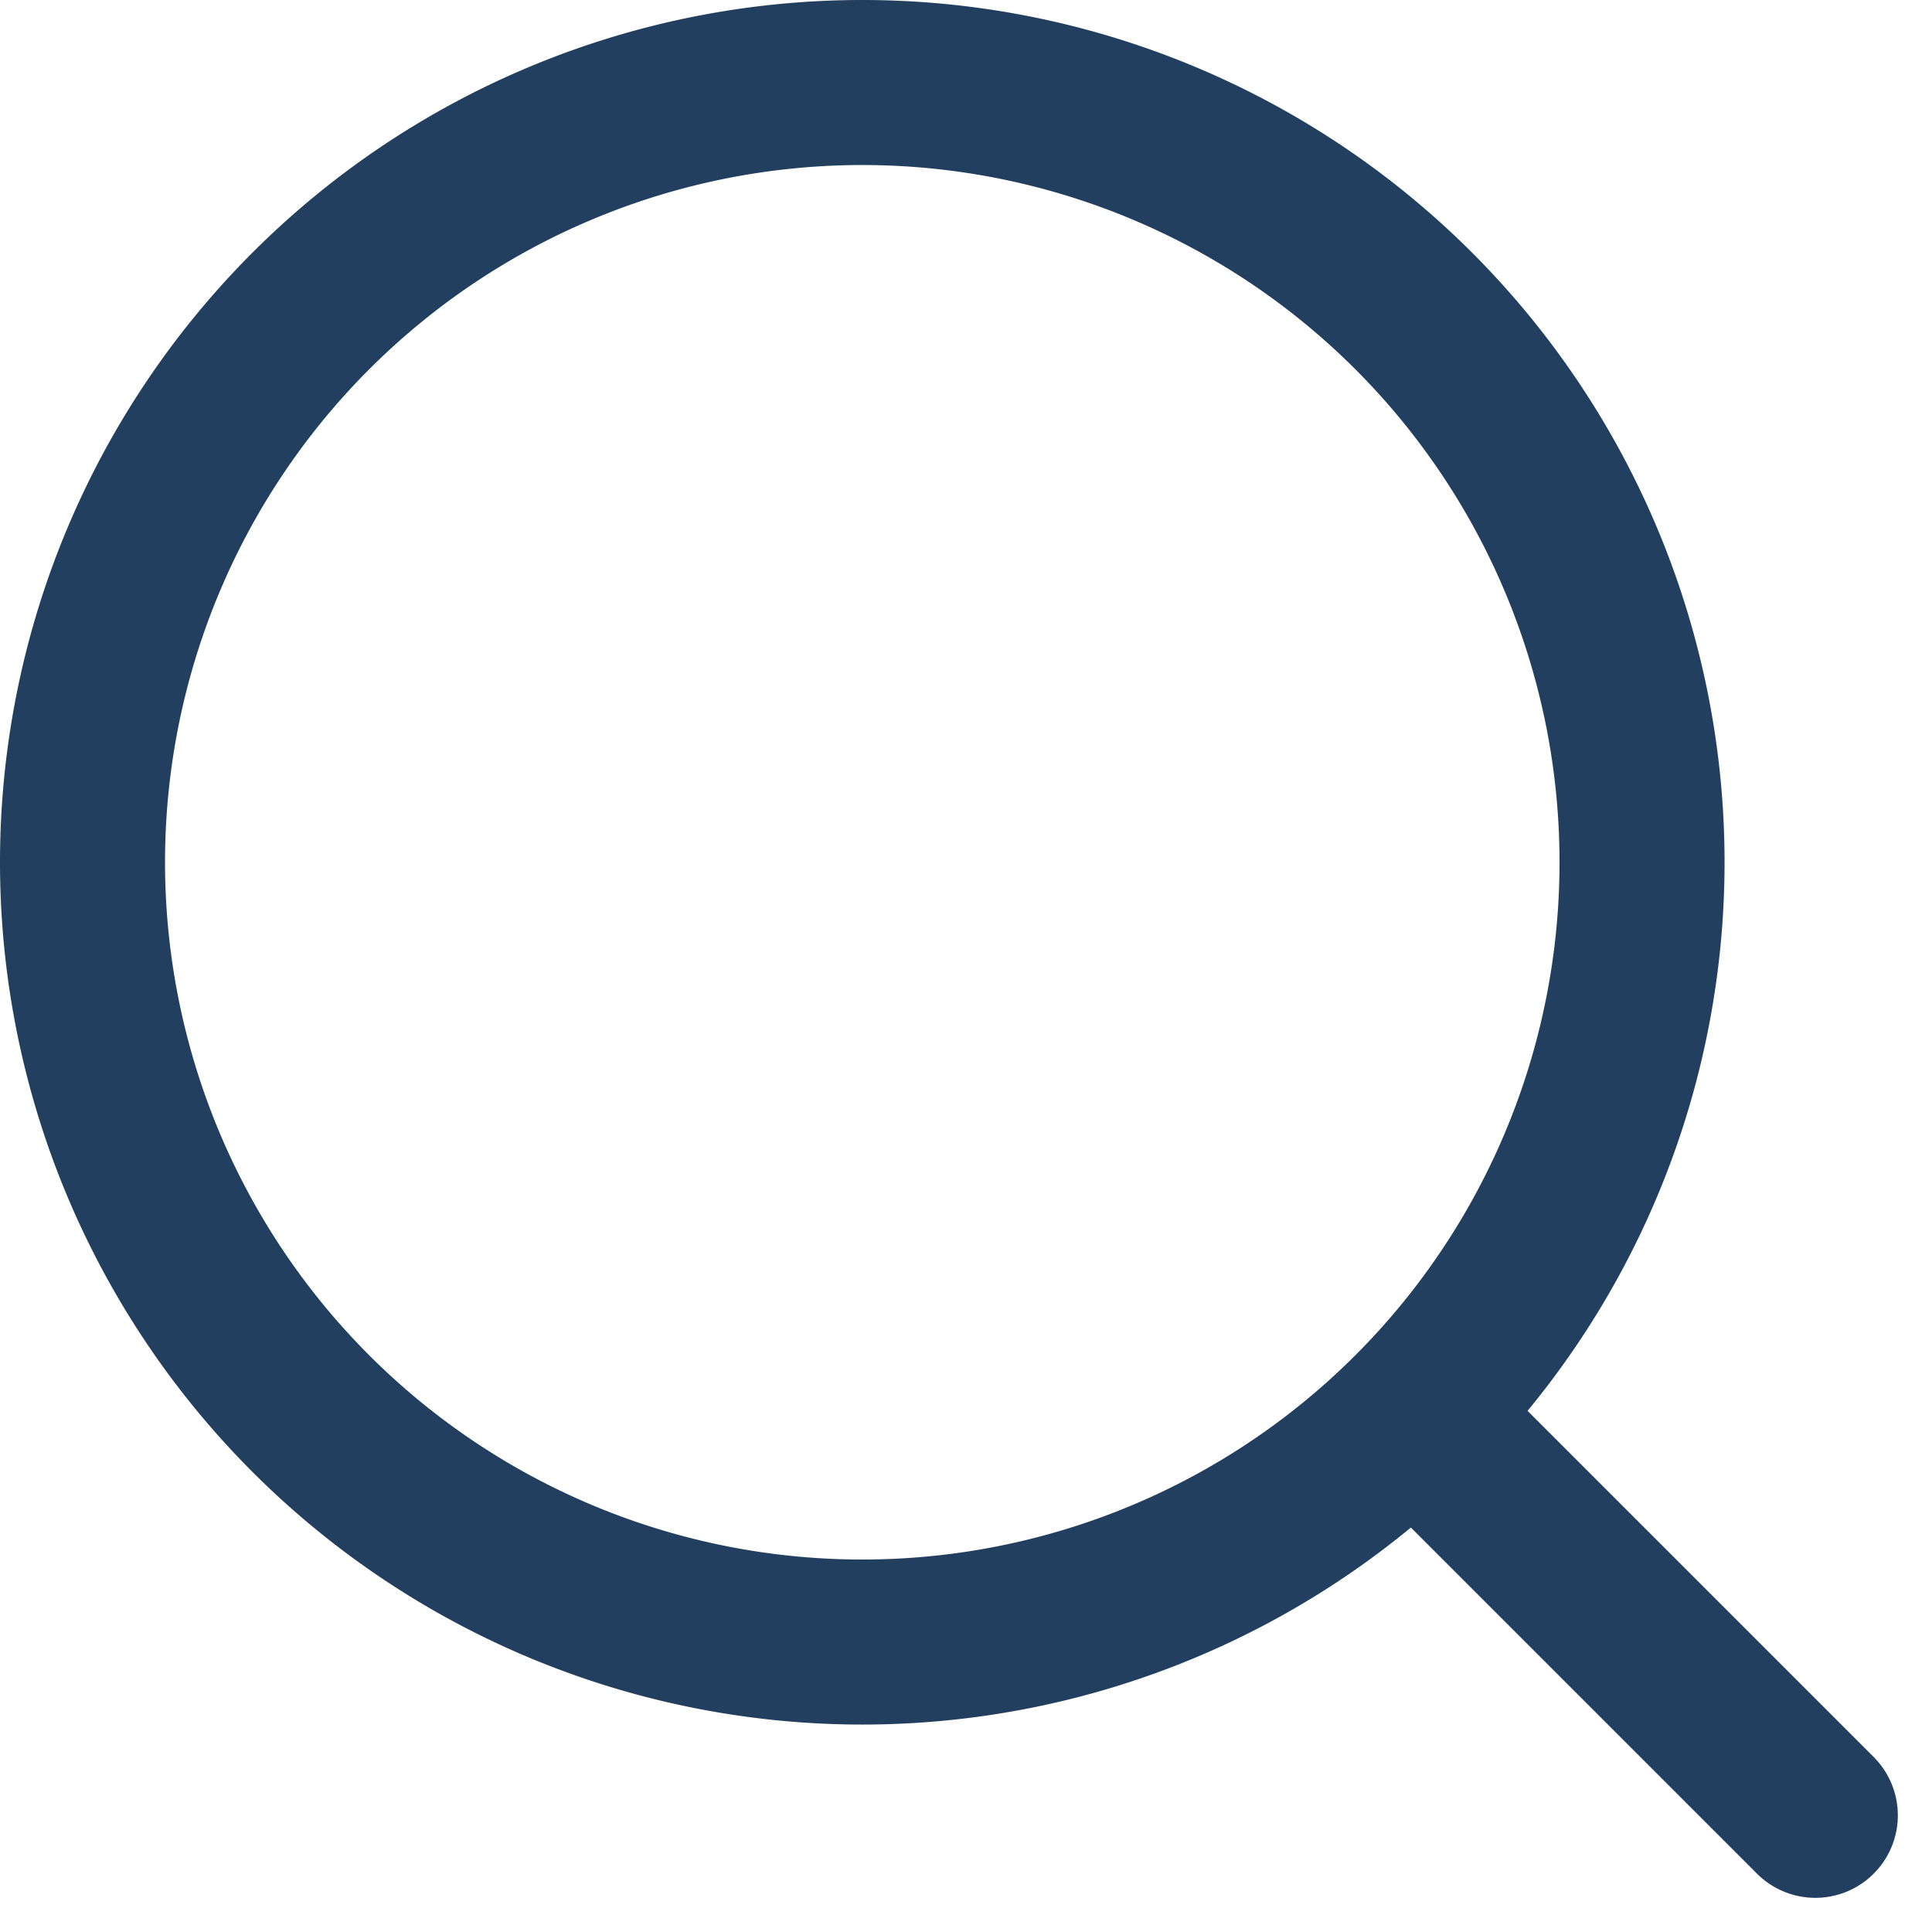
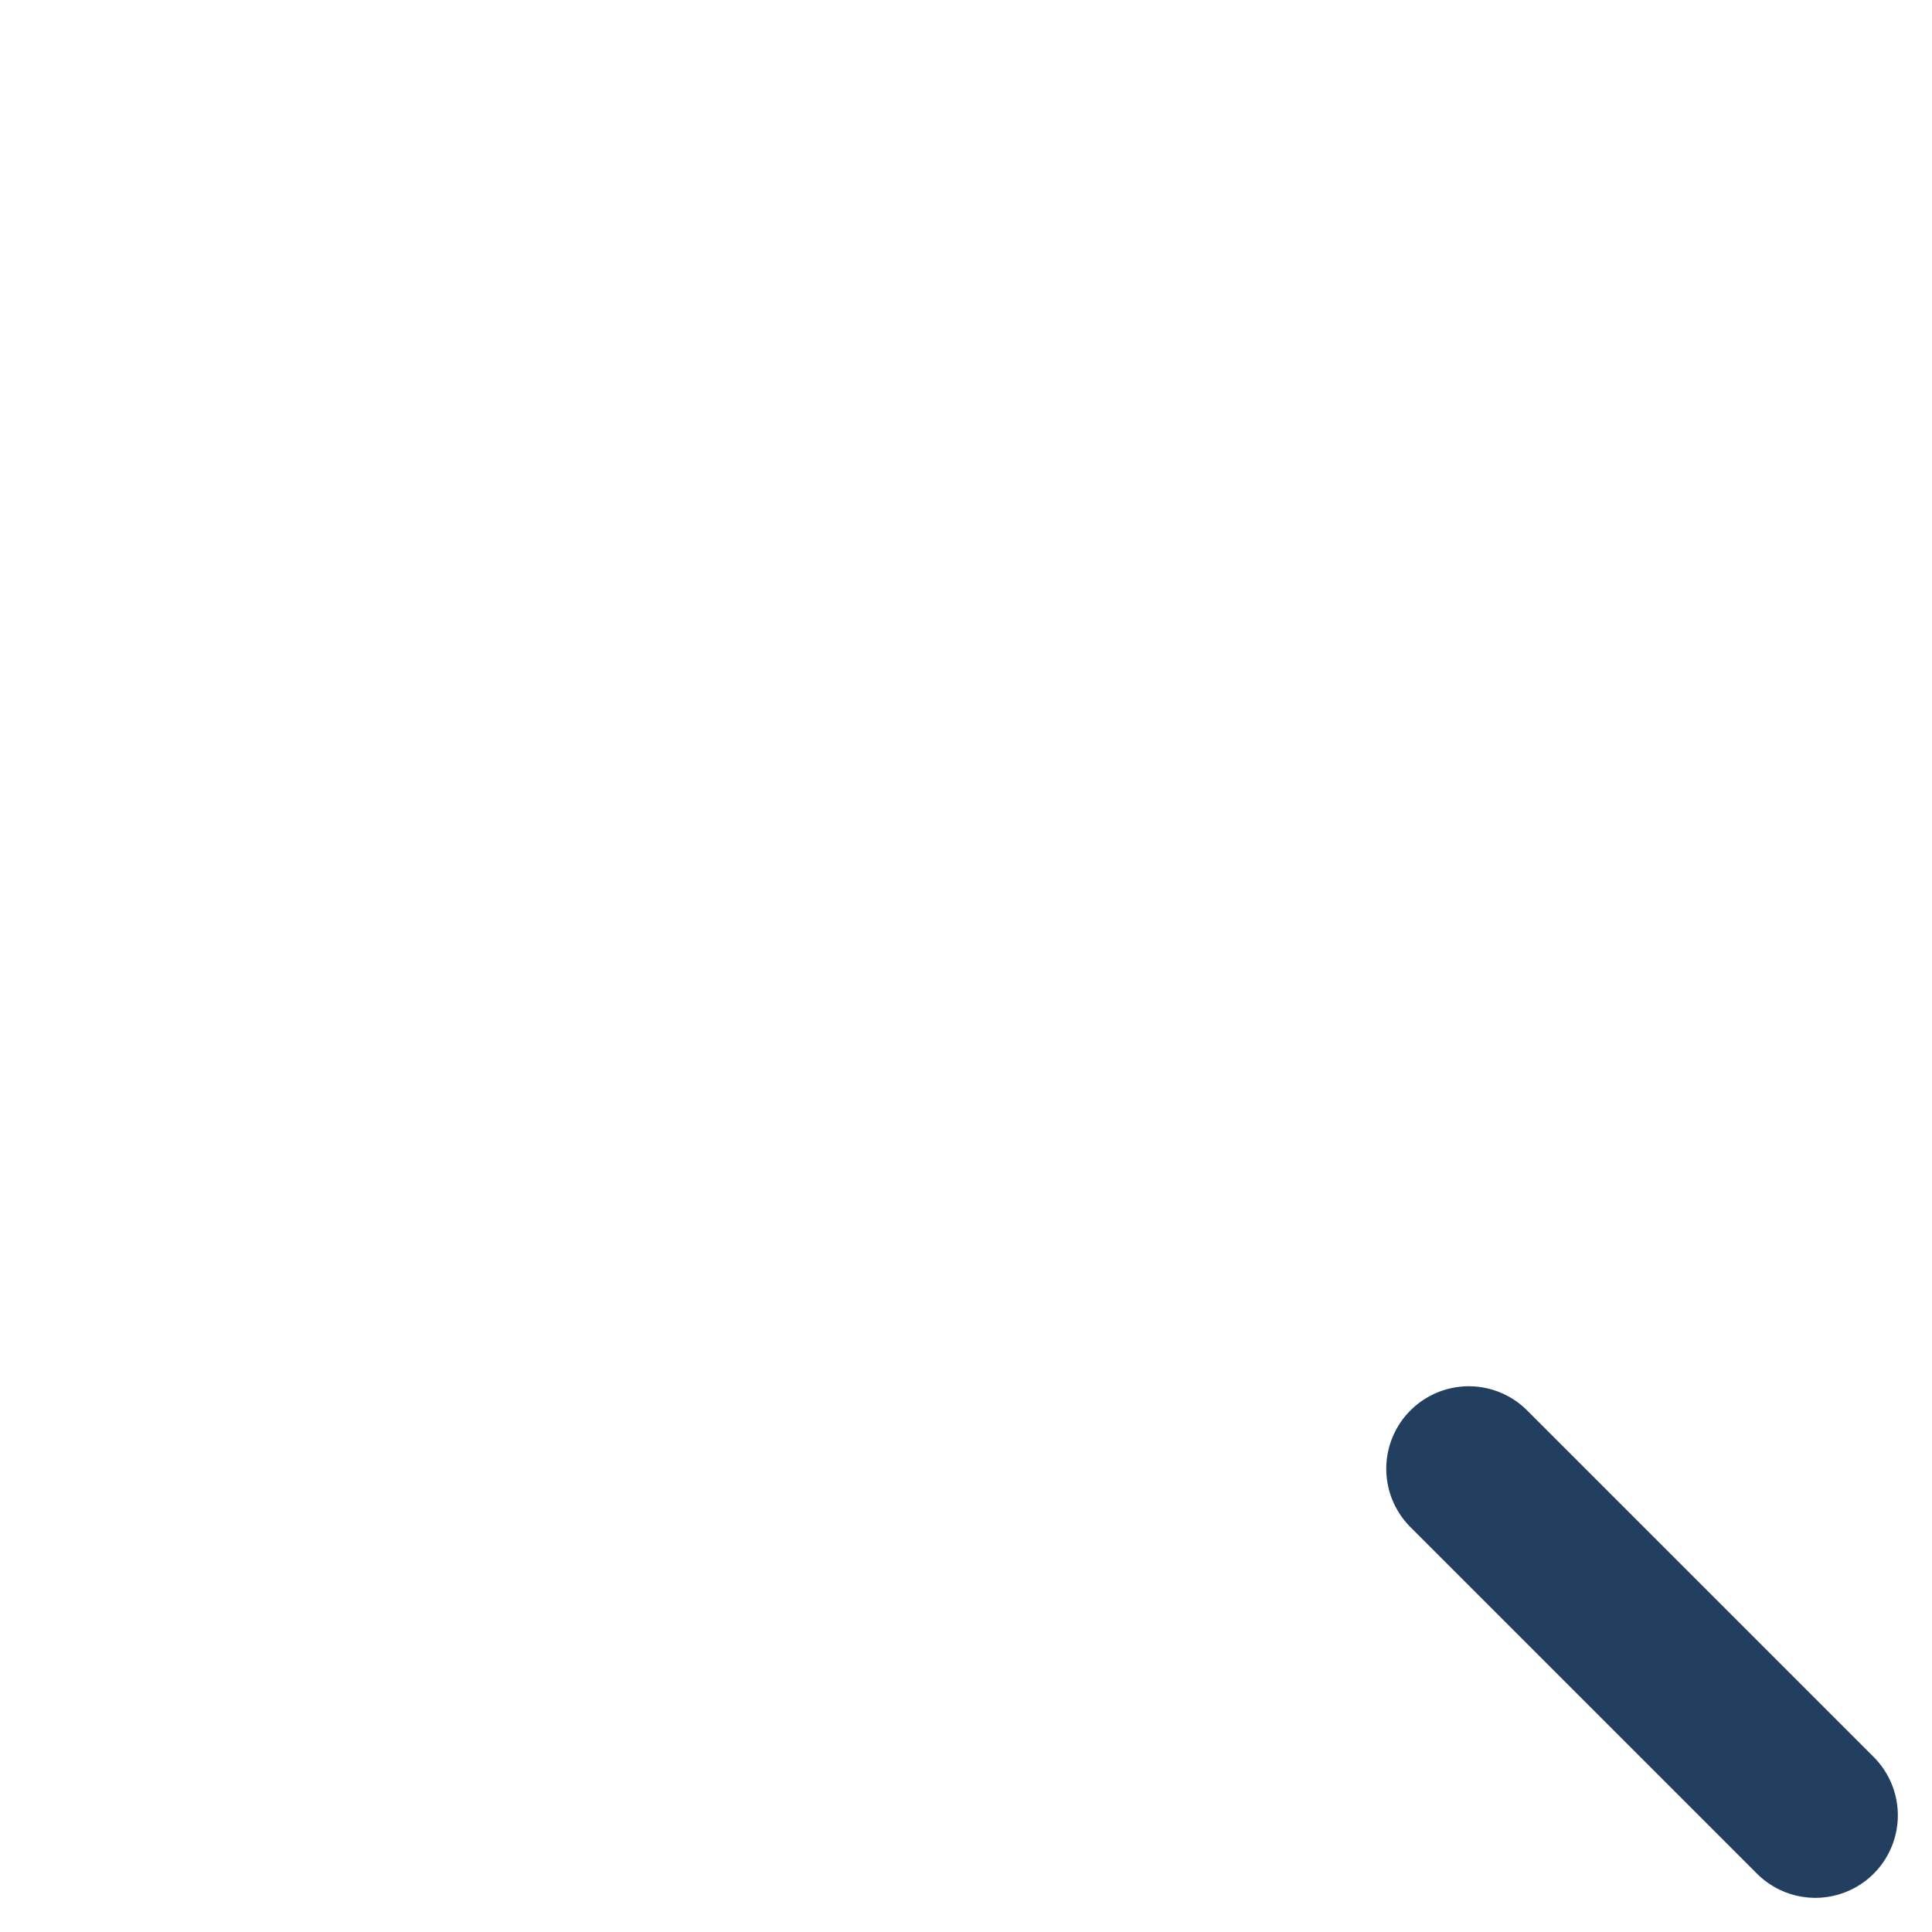
<svg xmlns="http://www.w3.org/2000/svg" width="23.414" height="23.414" viewBox="0 0 23.414 23.414">
  <g id="グループ_3136" data-name="グループ 3136" transform="translate(-1165.5 -599.5)">
-     <path id="Vector" d="M0,9.45A9.45,9.45,0,1,1,9.45,18.9,9.45,9.45,0,0,1,0,9.45Z" transform="translate(1166.5 600.5)" fill="none" stroke="#223f5f" stroke-linecap="round" stroke-linejoin="round" stroke-width="2" />
    <path id="Vector-2" data-name="Vector" d="M16.2,16.2,12,12" transform="translate(1171.3 605.3)" fill="none" stroke="#223f5f" stroke-linecap="round" stroke-linejoin="round" stroke-width="2" />
  </g>
</svg>